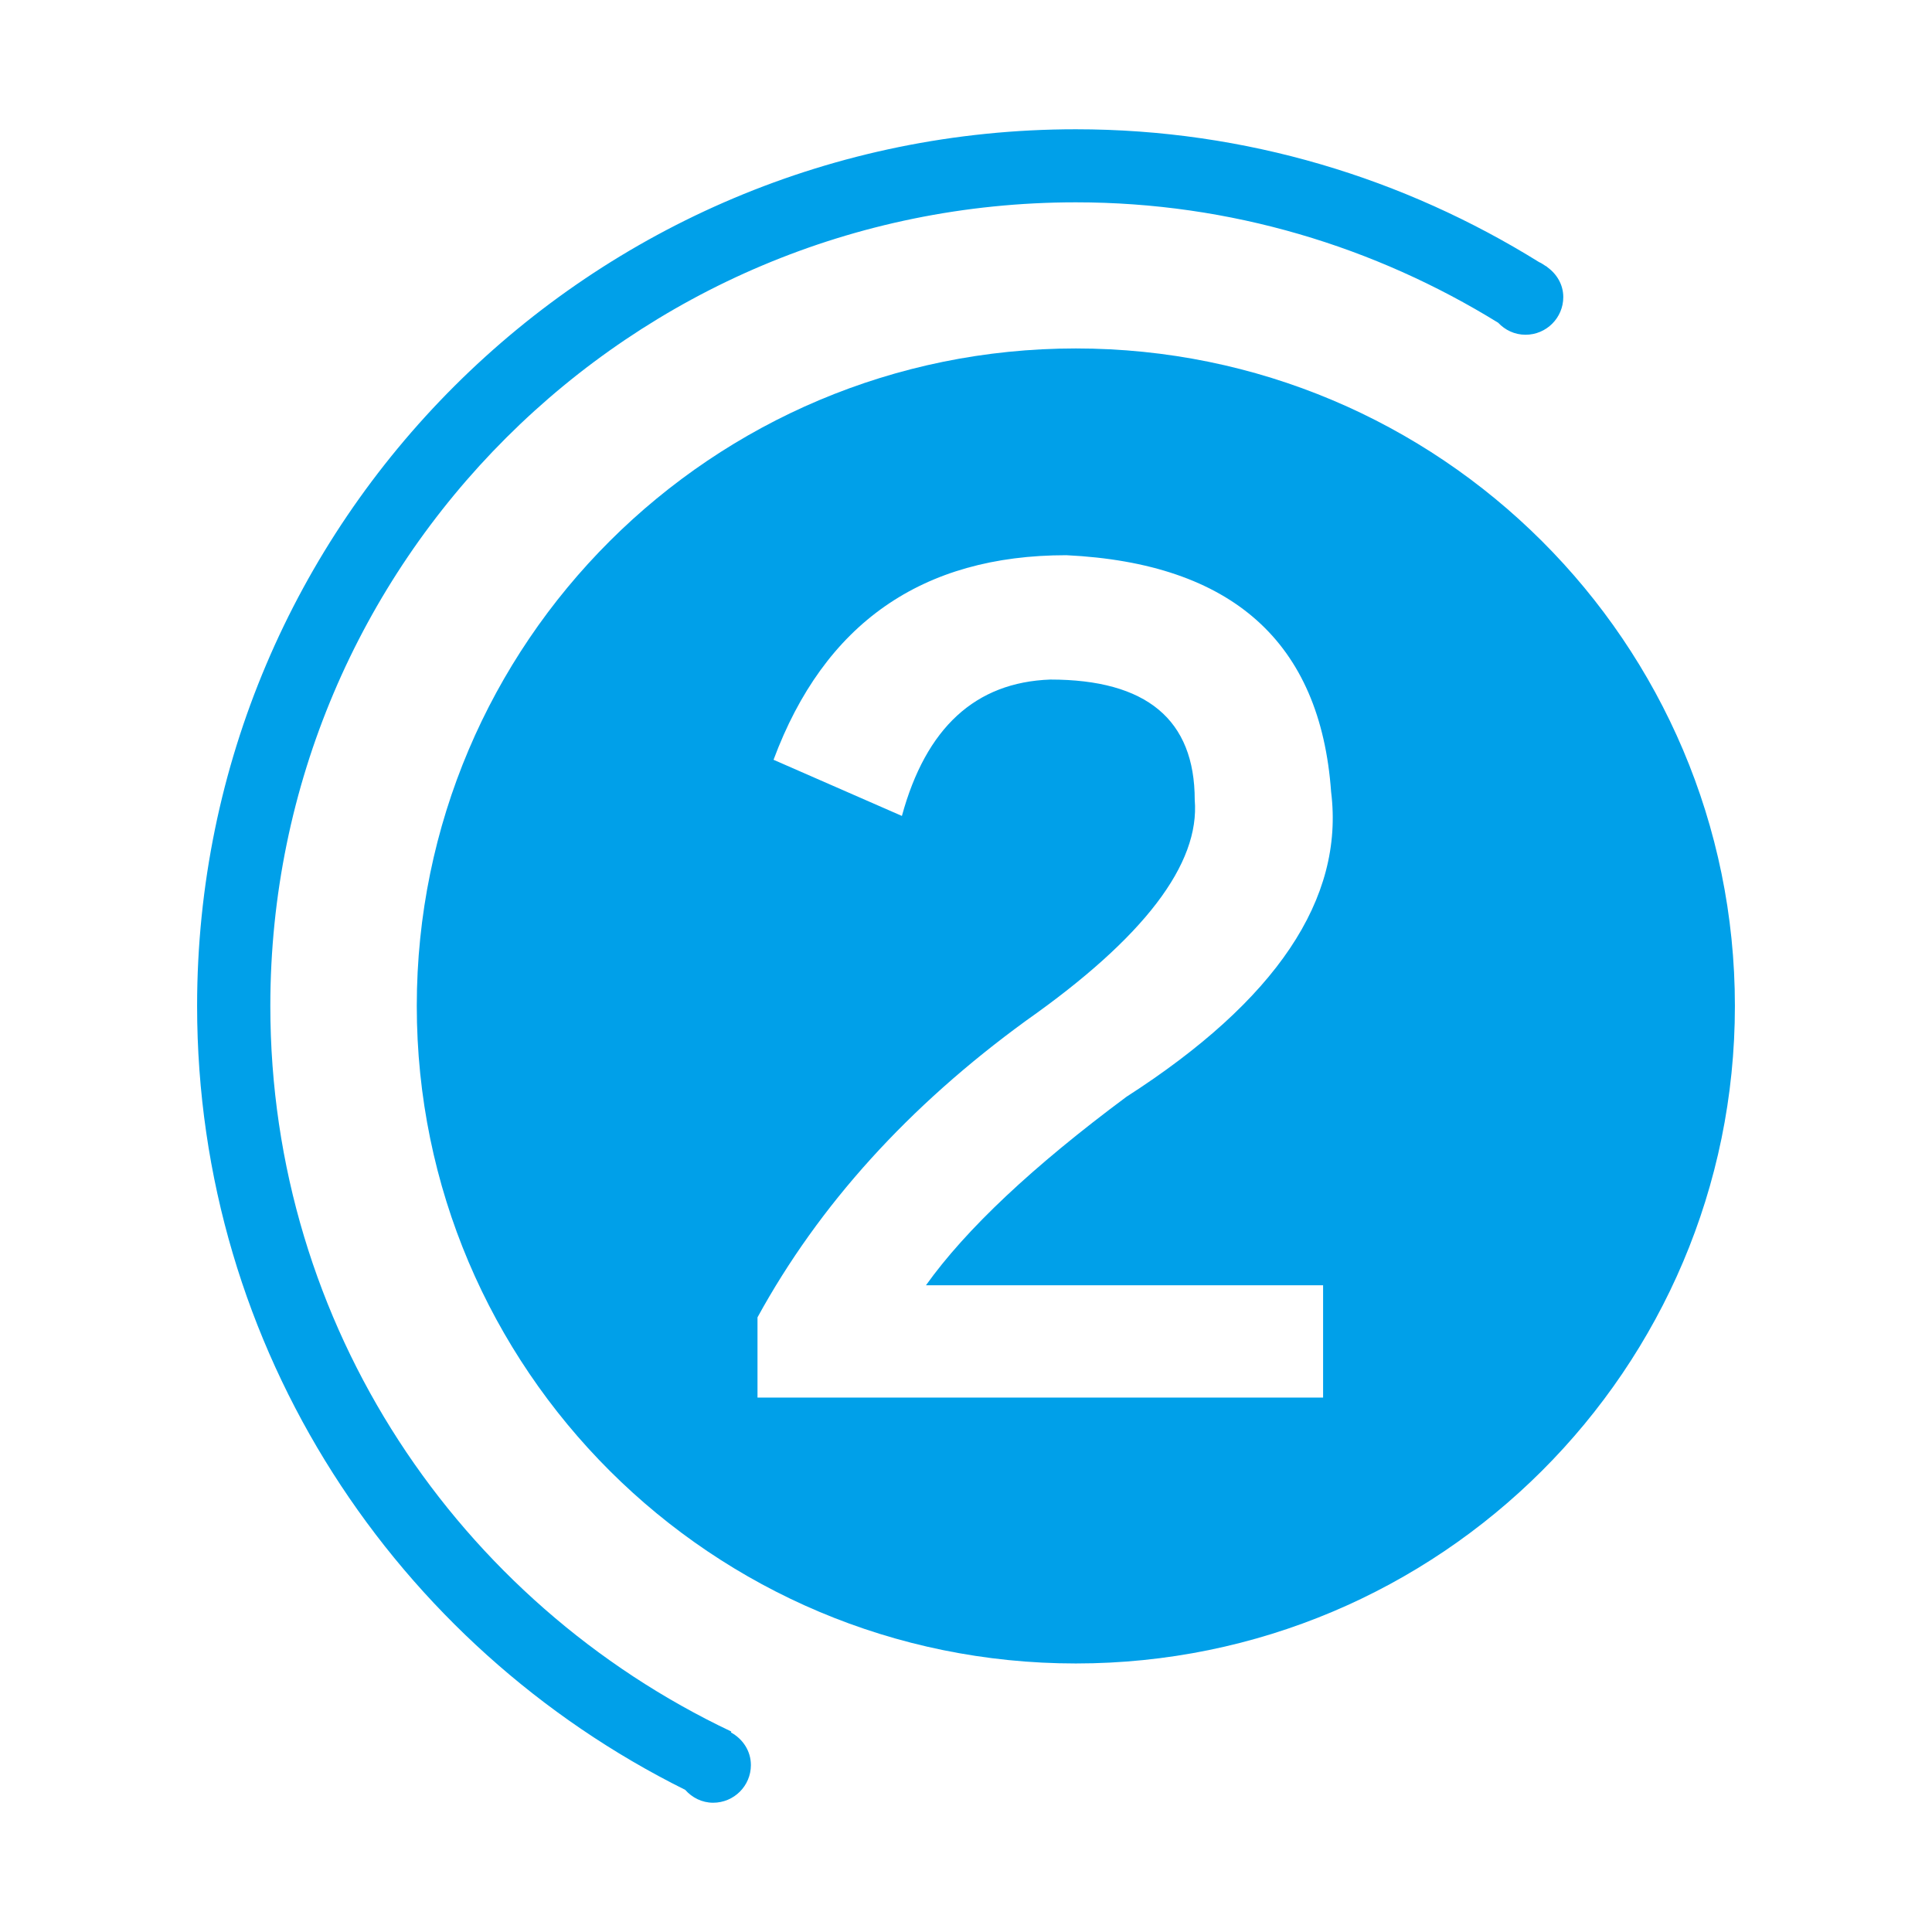
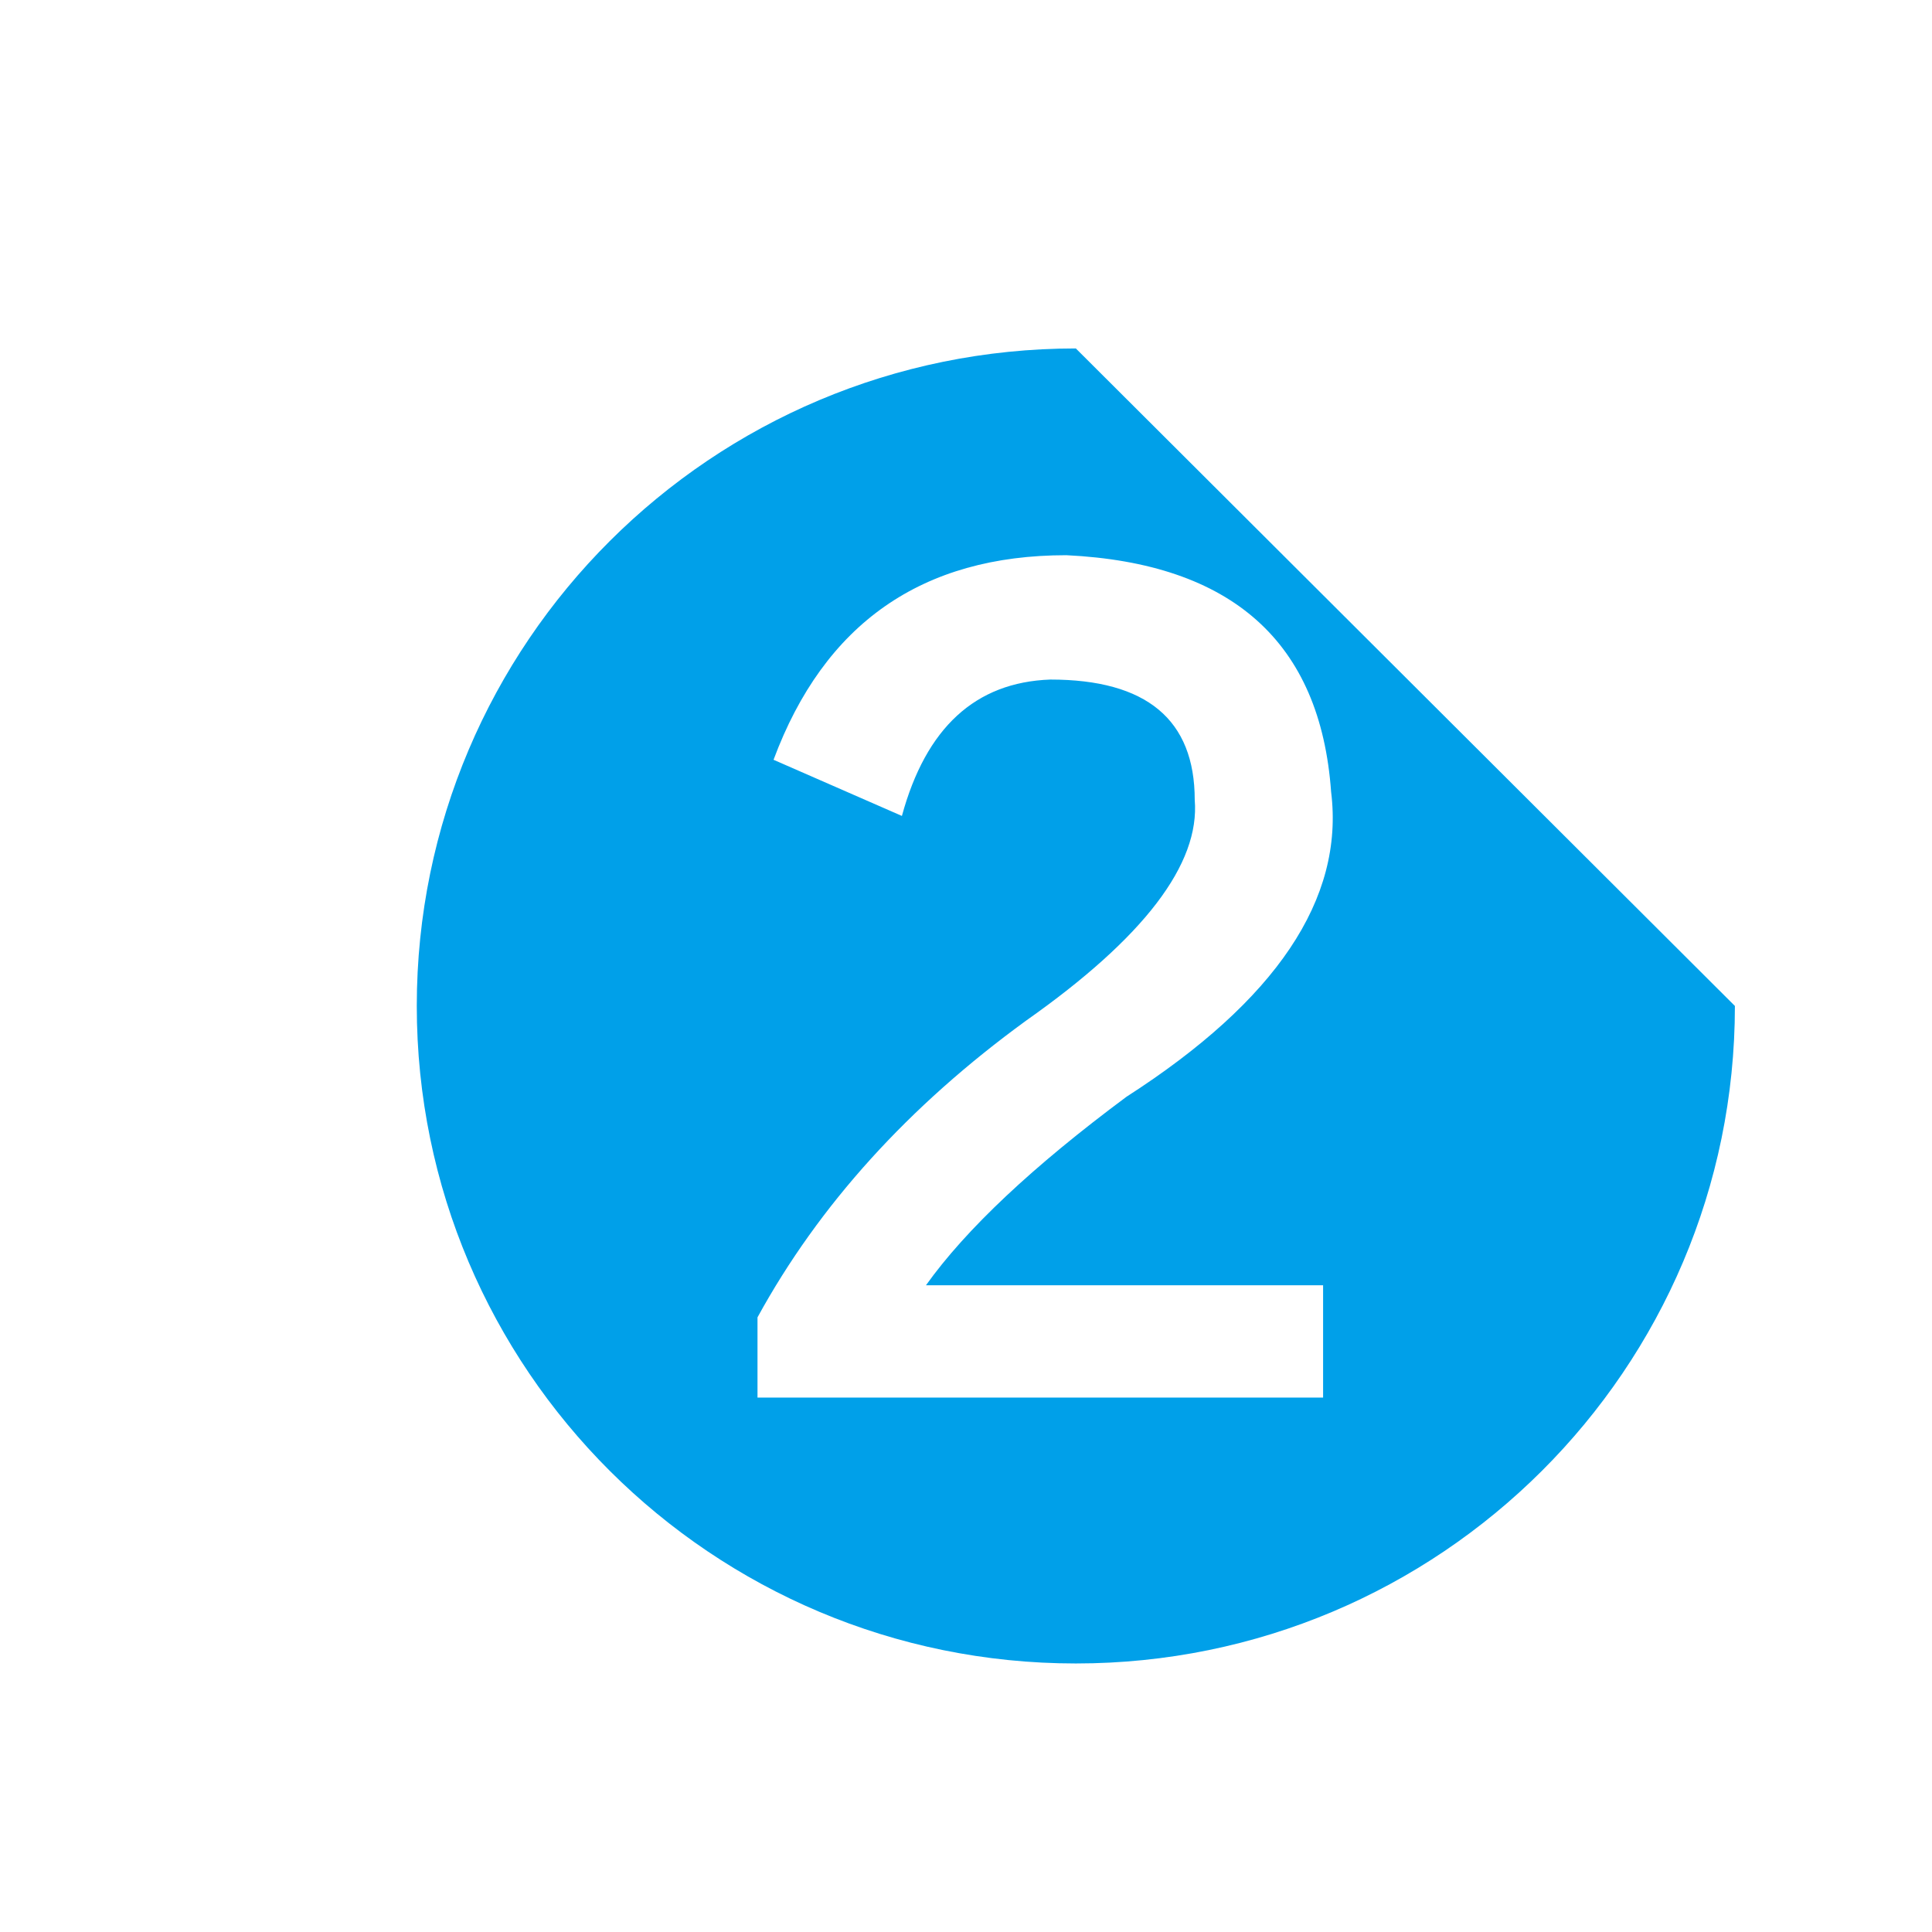
<svg xmlns="http://www.w3.org/2000/svg" t="1737708511354" class="icon" viewBox="0 0 1024 1024" version="1.1" p-id="3972" width="64" height="64">
-   <path d="M387.402 918.219l0.219-0.465c-144.305-68.336-244.341-214.618-244.341-384.576 0-235.24 191.151-425.939 426.944-425.939 82.207 0 158.696 23.631 223.827 63.811 3.654 3.881 8.753 6.375 14.505 6.375 11.052 0 20.015-8.942 20.015-19.967 0-6.673-3.496-12.289-8.536-15.919l0.039-0.063c-0.35-0.222-0.726-0.412-1.077-0.64-1.069-0.665-2.03-1.426-3.221-1.892-71.347-44.352-155.295-70.429-245.551-70.429-257.235 0-465.757 208.037-465.757 464.662 0 182.266 105.566 339.369 258.693 415.471 3.664 4.117 8.857 6.834 14.814 6.834 11.052 0 20.015-8.936 20.015-19.967C397.988 927.96 393.615 921.608 387.402 918.219z" fill="#00A0E9" p-id="3973" />
-   <path d="M570.217 184.685c-192.924 0-349.316 156.031-349.316 348.493 0 192.468 156.392 348.495 349.316 348.495 192.922 0 349.316-156.028 349.316-348.495C919.533 340.716 763.139 184.685 570.217 184.685zM701.267 681.215l0 59.53L401.49 740.745l0-42.521c32.589-59.531 80.059-111.952 142.447-157.33 62.354-43.917 92.119-82.916 89.296-116.934 0-42.521-25.514-63.783-76.539-63.783-39.698 1.429-65.908 25.513-78.665 72.286l-68.035-29.765c26.908-72.286 78.665-108.43 155.204-108.43 87.866 4.252 134.64 46.076 140.321 125.439 7.076 56.707-29.067 110.557-108.43 161.582-49.631 36.874-85.043 70.16-106.304 99.926C578.652 681.215 648.812 681.215 701.267 681.215z" fill="#00A0E9" p-id="3974" />
+   <path d="M570.217 184.685c-192.924 0-349.316 156.031-349.316 348.493 0 192.468 156.392 348.495 349.316 348.495 192.922 0 349.316-156.028 349.316-348.495zM701.267 681.215l0 59.53L401.49 740.745l0-42.521c32.589-59.531 80.059-111.952 142.447-157.33 62.354-43.917 92.119-82.916 89.296-116.934 0-42.521-25.514-63.783-76.539-63.783-39.698 1.429-65.908 25.513-78.665 72.286l-68.035-29.765c26.908-72.286 78.665-108.43 155.204-108.43 87.866 4.252 134.64 46.076 140.321 125.439 7.076 56.707-29.067 110.557-108.43 161.582-49.631 36.874-85.043 70.16-106.304 99.926C578.652 681.215 648.812 681.215 701.267 681.215z" fill="#00A0E9" p-id="3974" />
</svg>